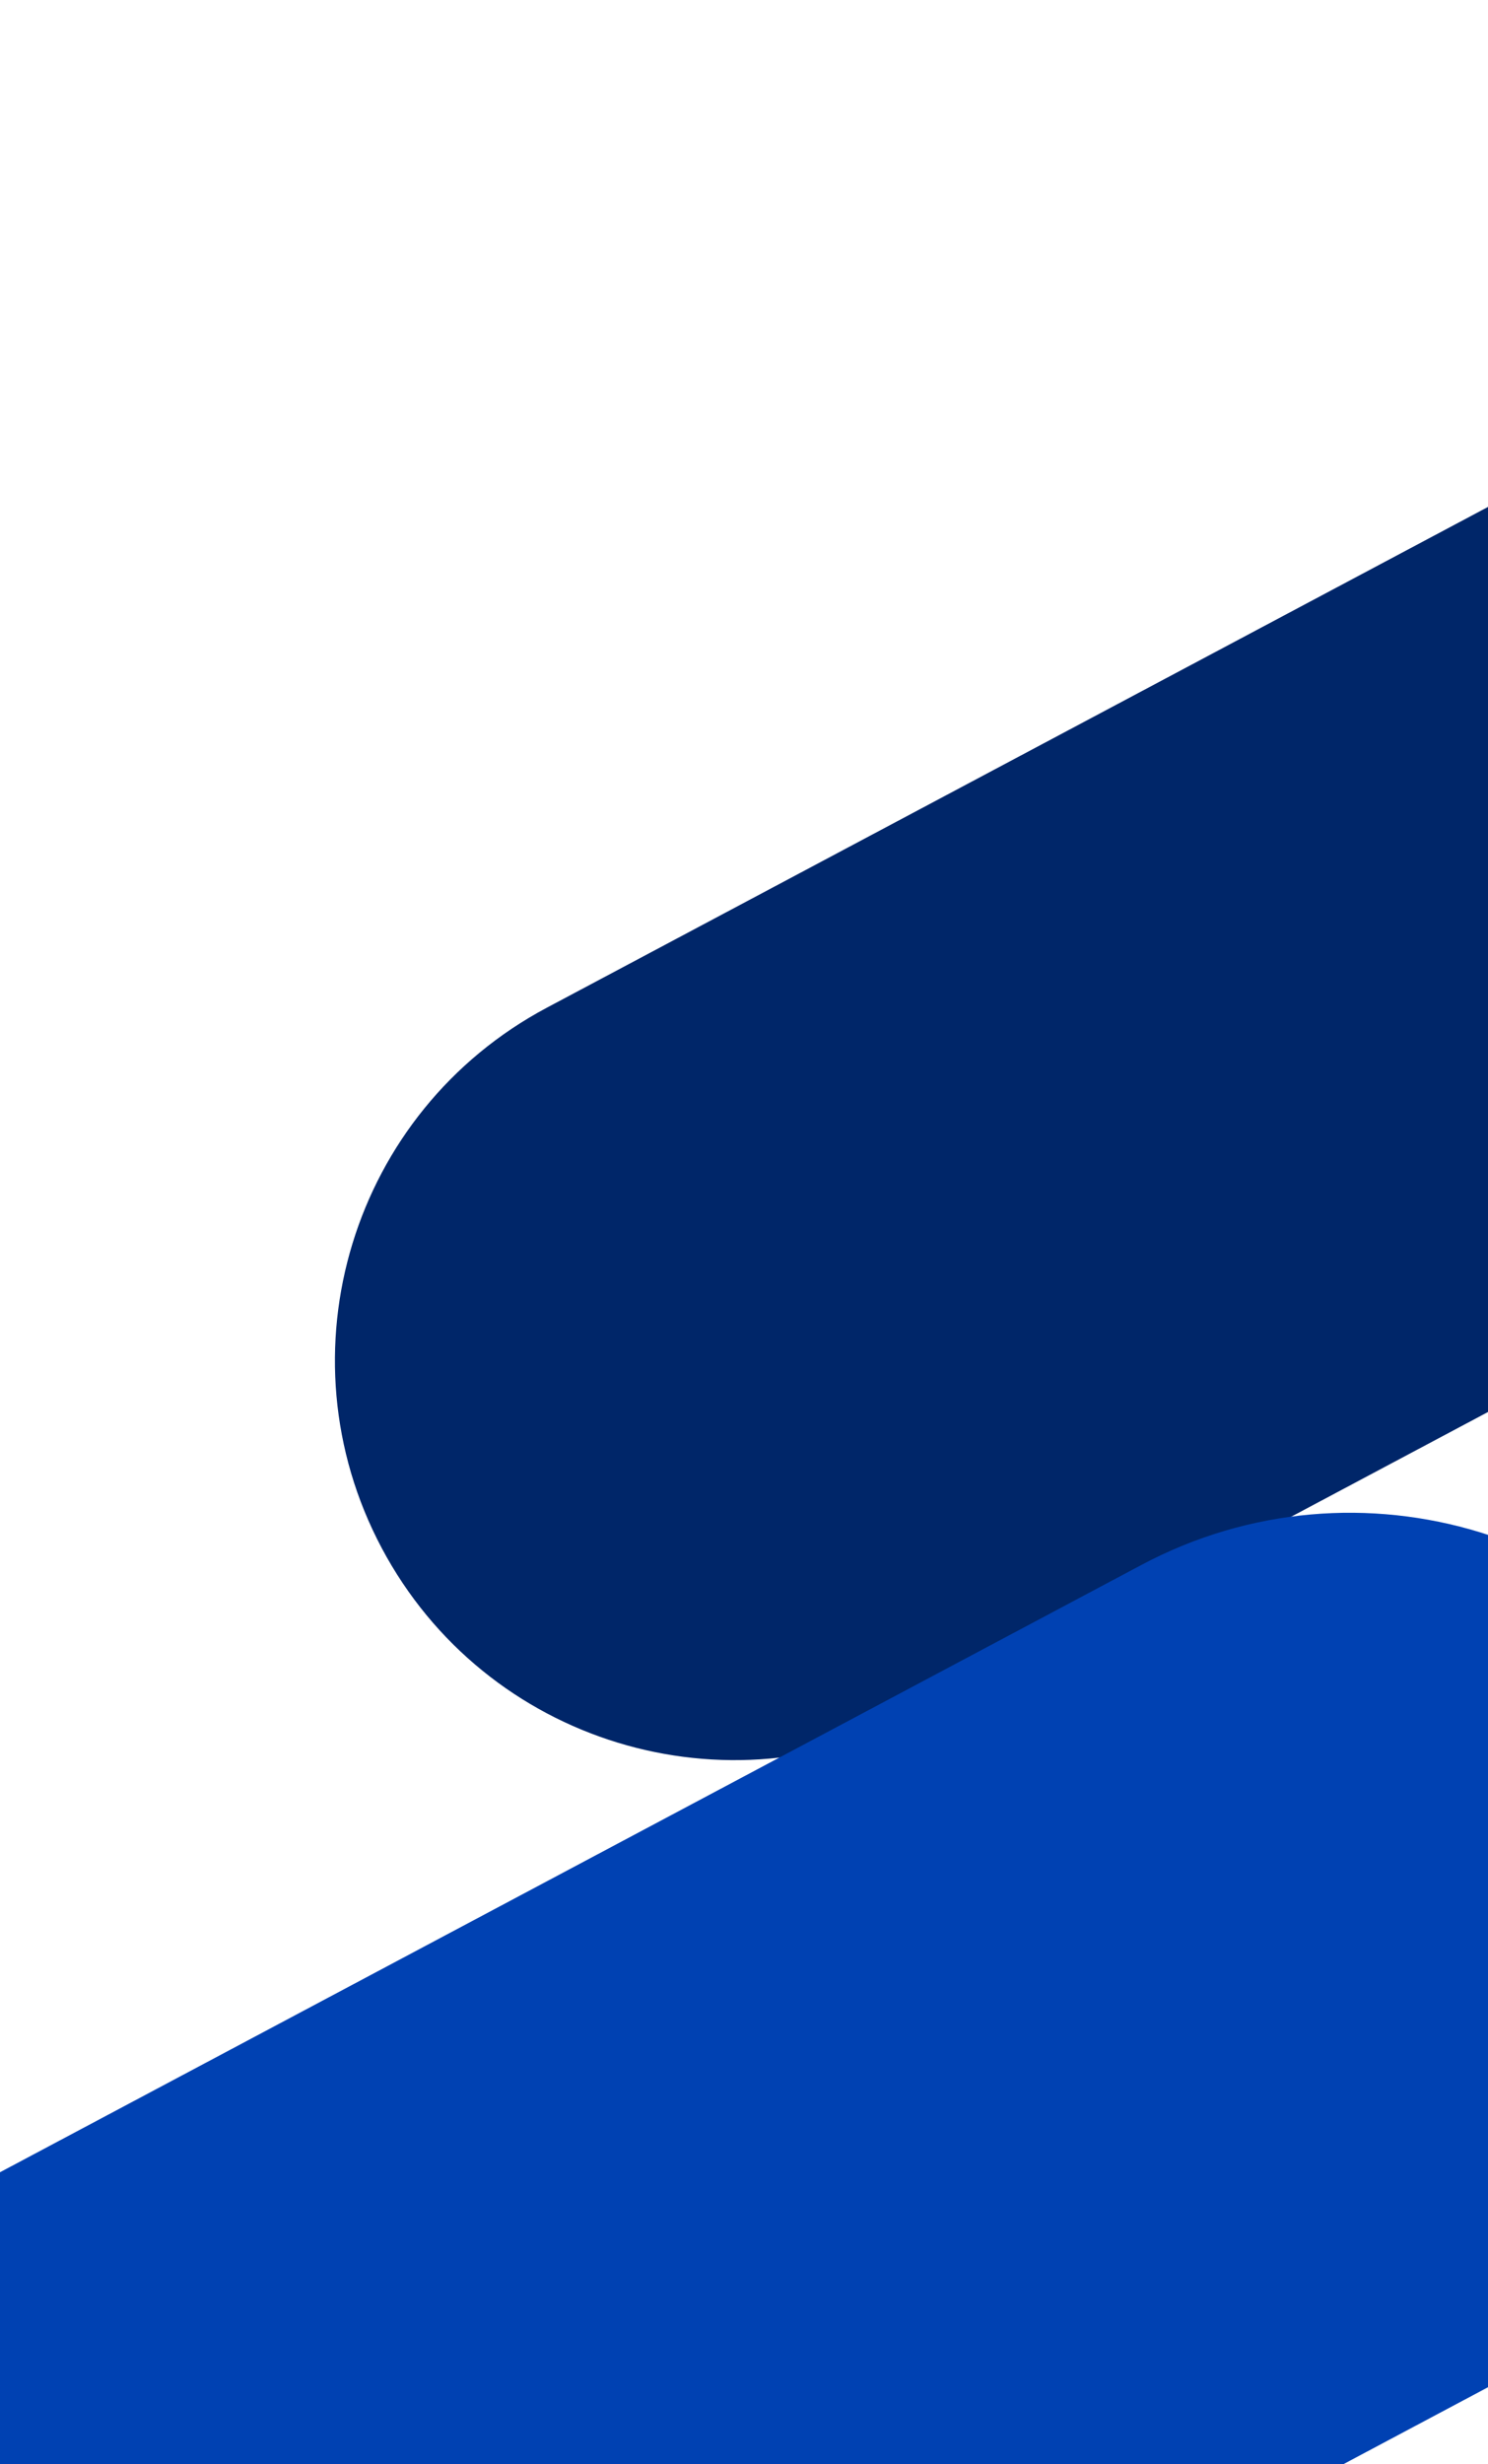
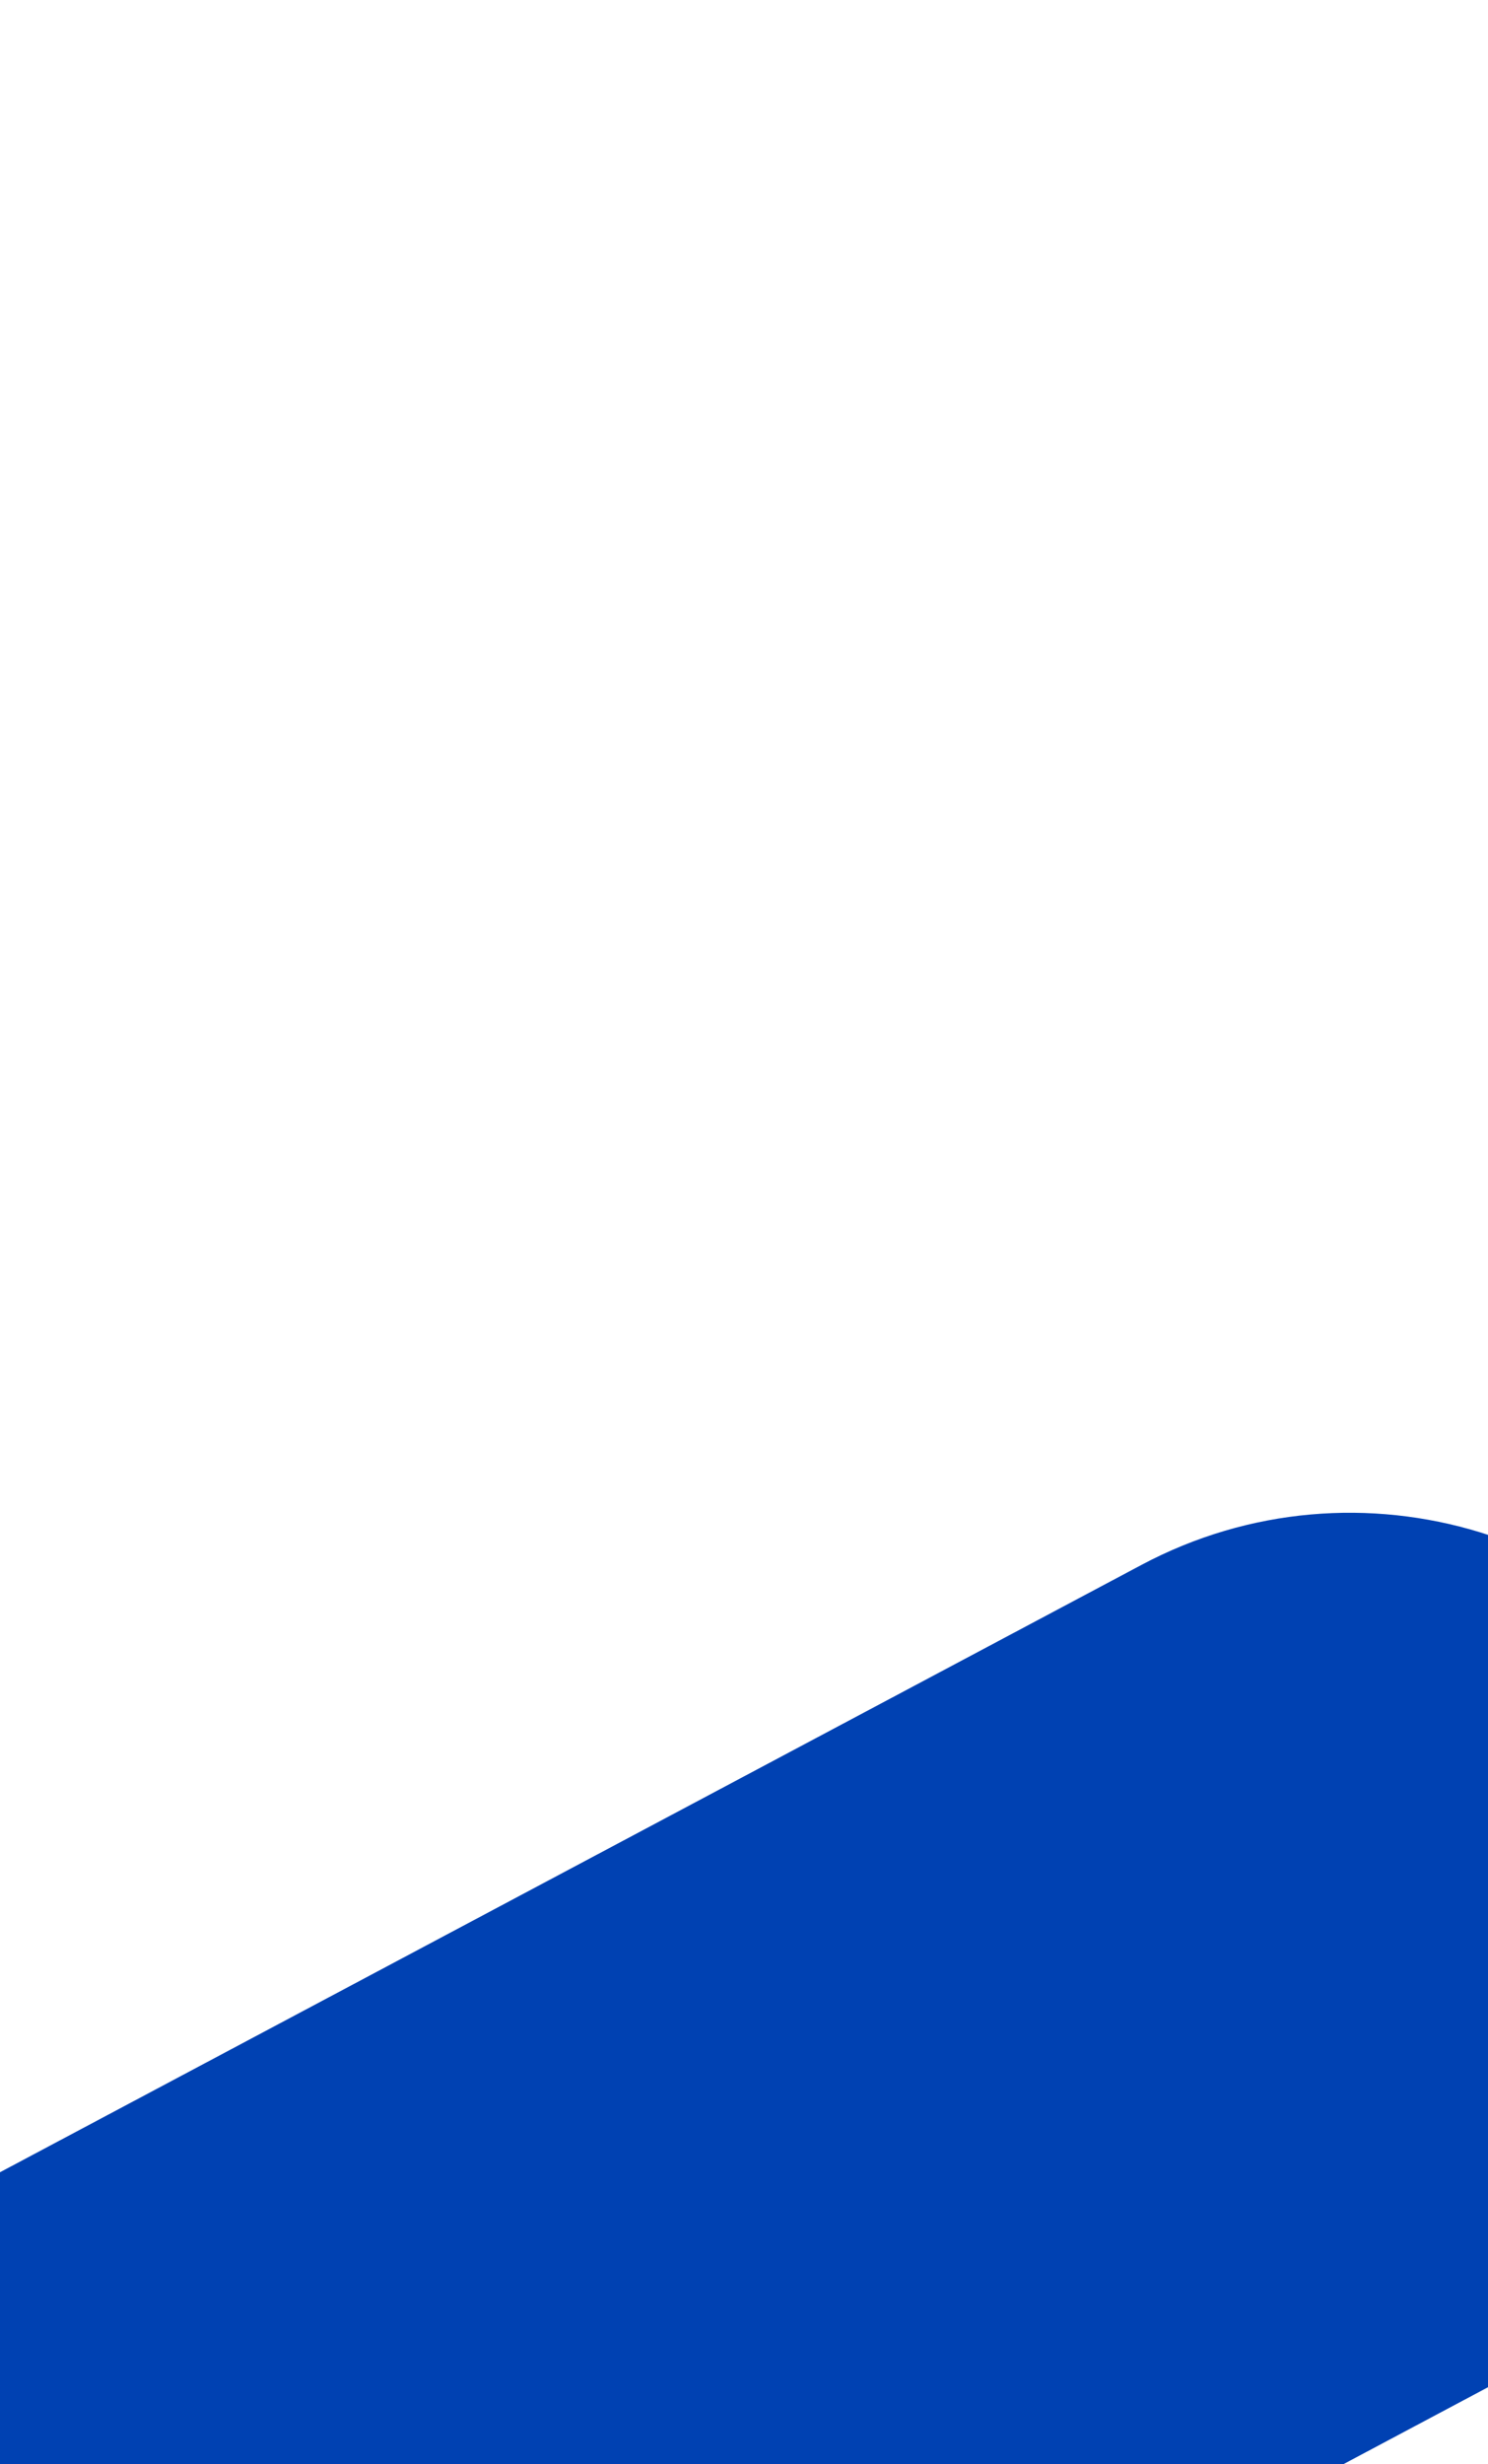
<svg xmlns="http://www.w3.org/2000/svg" width="768" height="1271" viewBox="0 0 768 1271" fill="none">
-   <path d="M1421.5 -86L282.238 519.755C181.743 573.189 143.592 697.974 197.026 798.47C250.461 898.966 375.246 937.116 475.741 883.682L1615 277.927L1421.5 -86Z" fill="#002669" />
  <path d="M-678 1480.91L589.193 807.13C700.973 747.696 839.771 790.13 899.206 901.911C958.641 1013.69 916.206 1152.49 804.425 1211.93L-462.767 1885.7L-678 1480.91Z" fill="#0041B2" />
</svg>